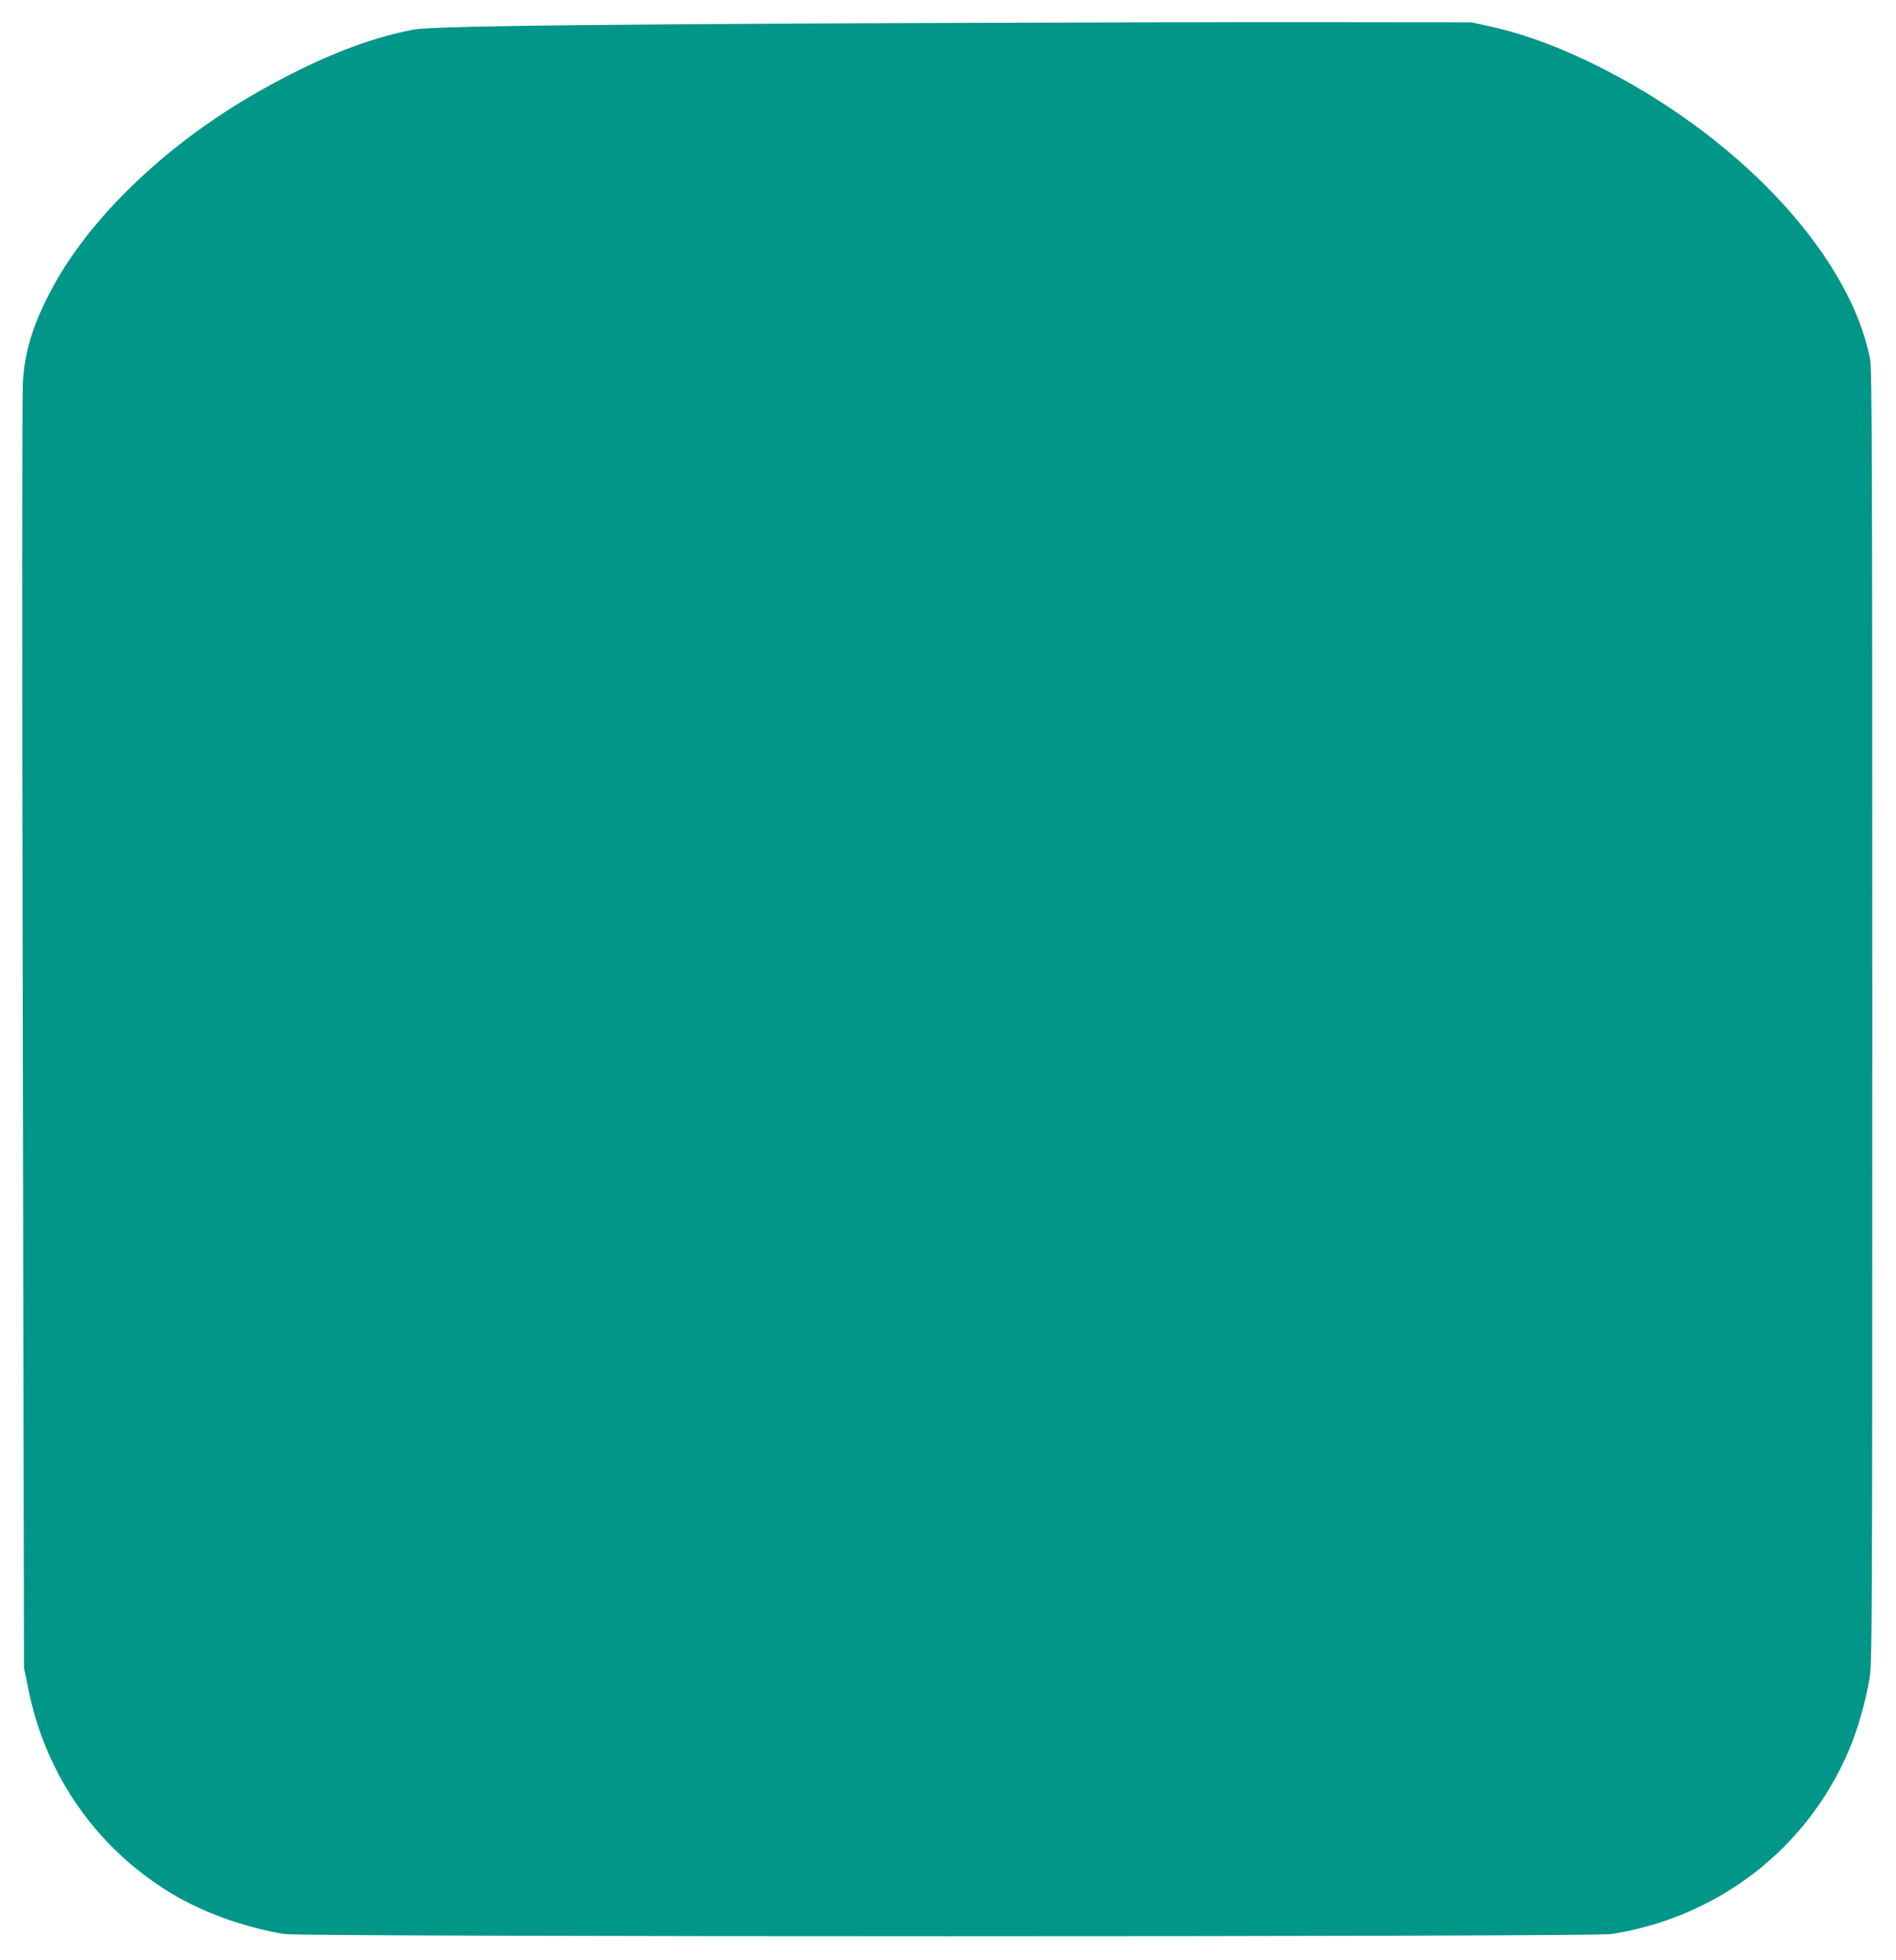
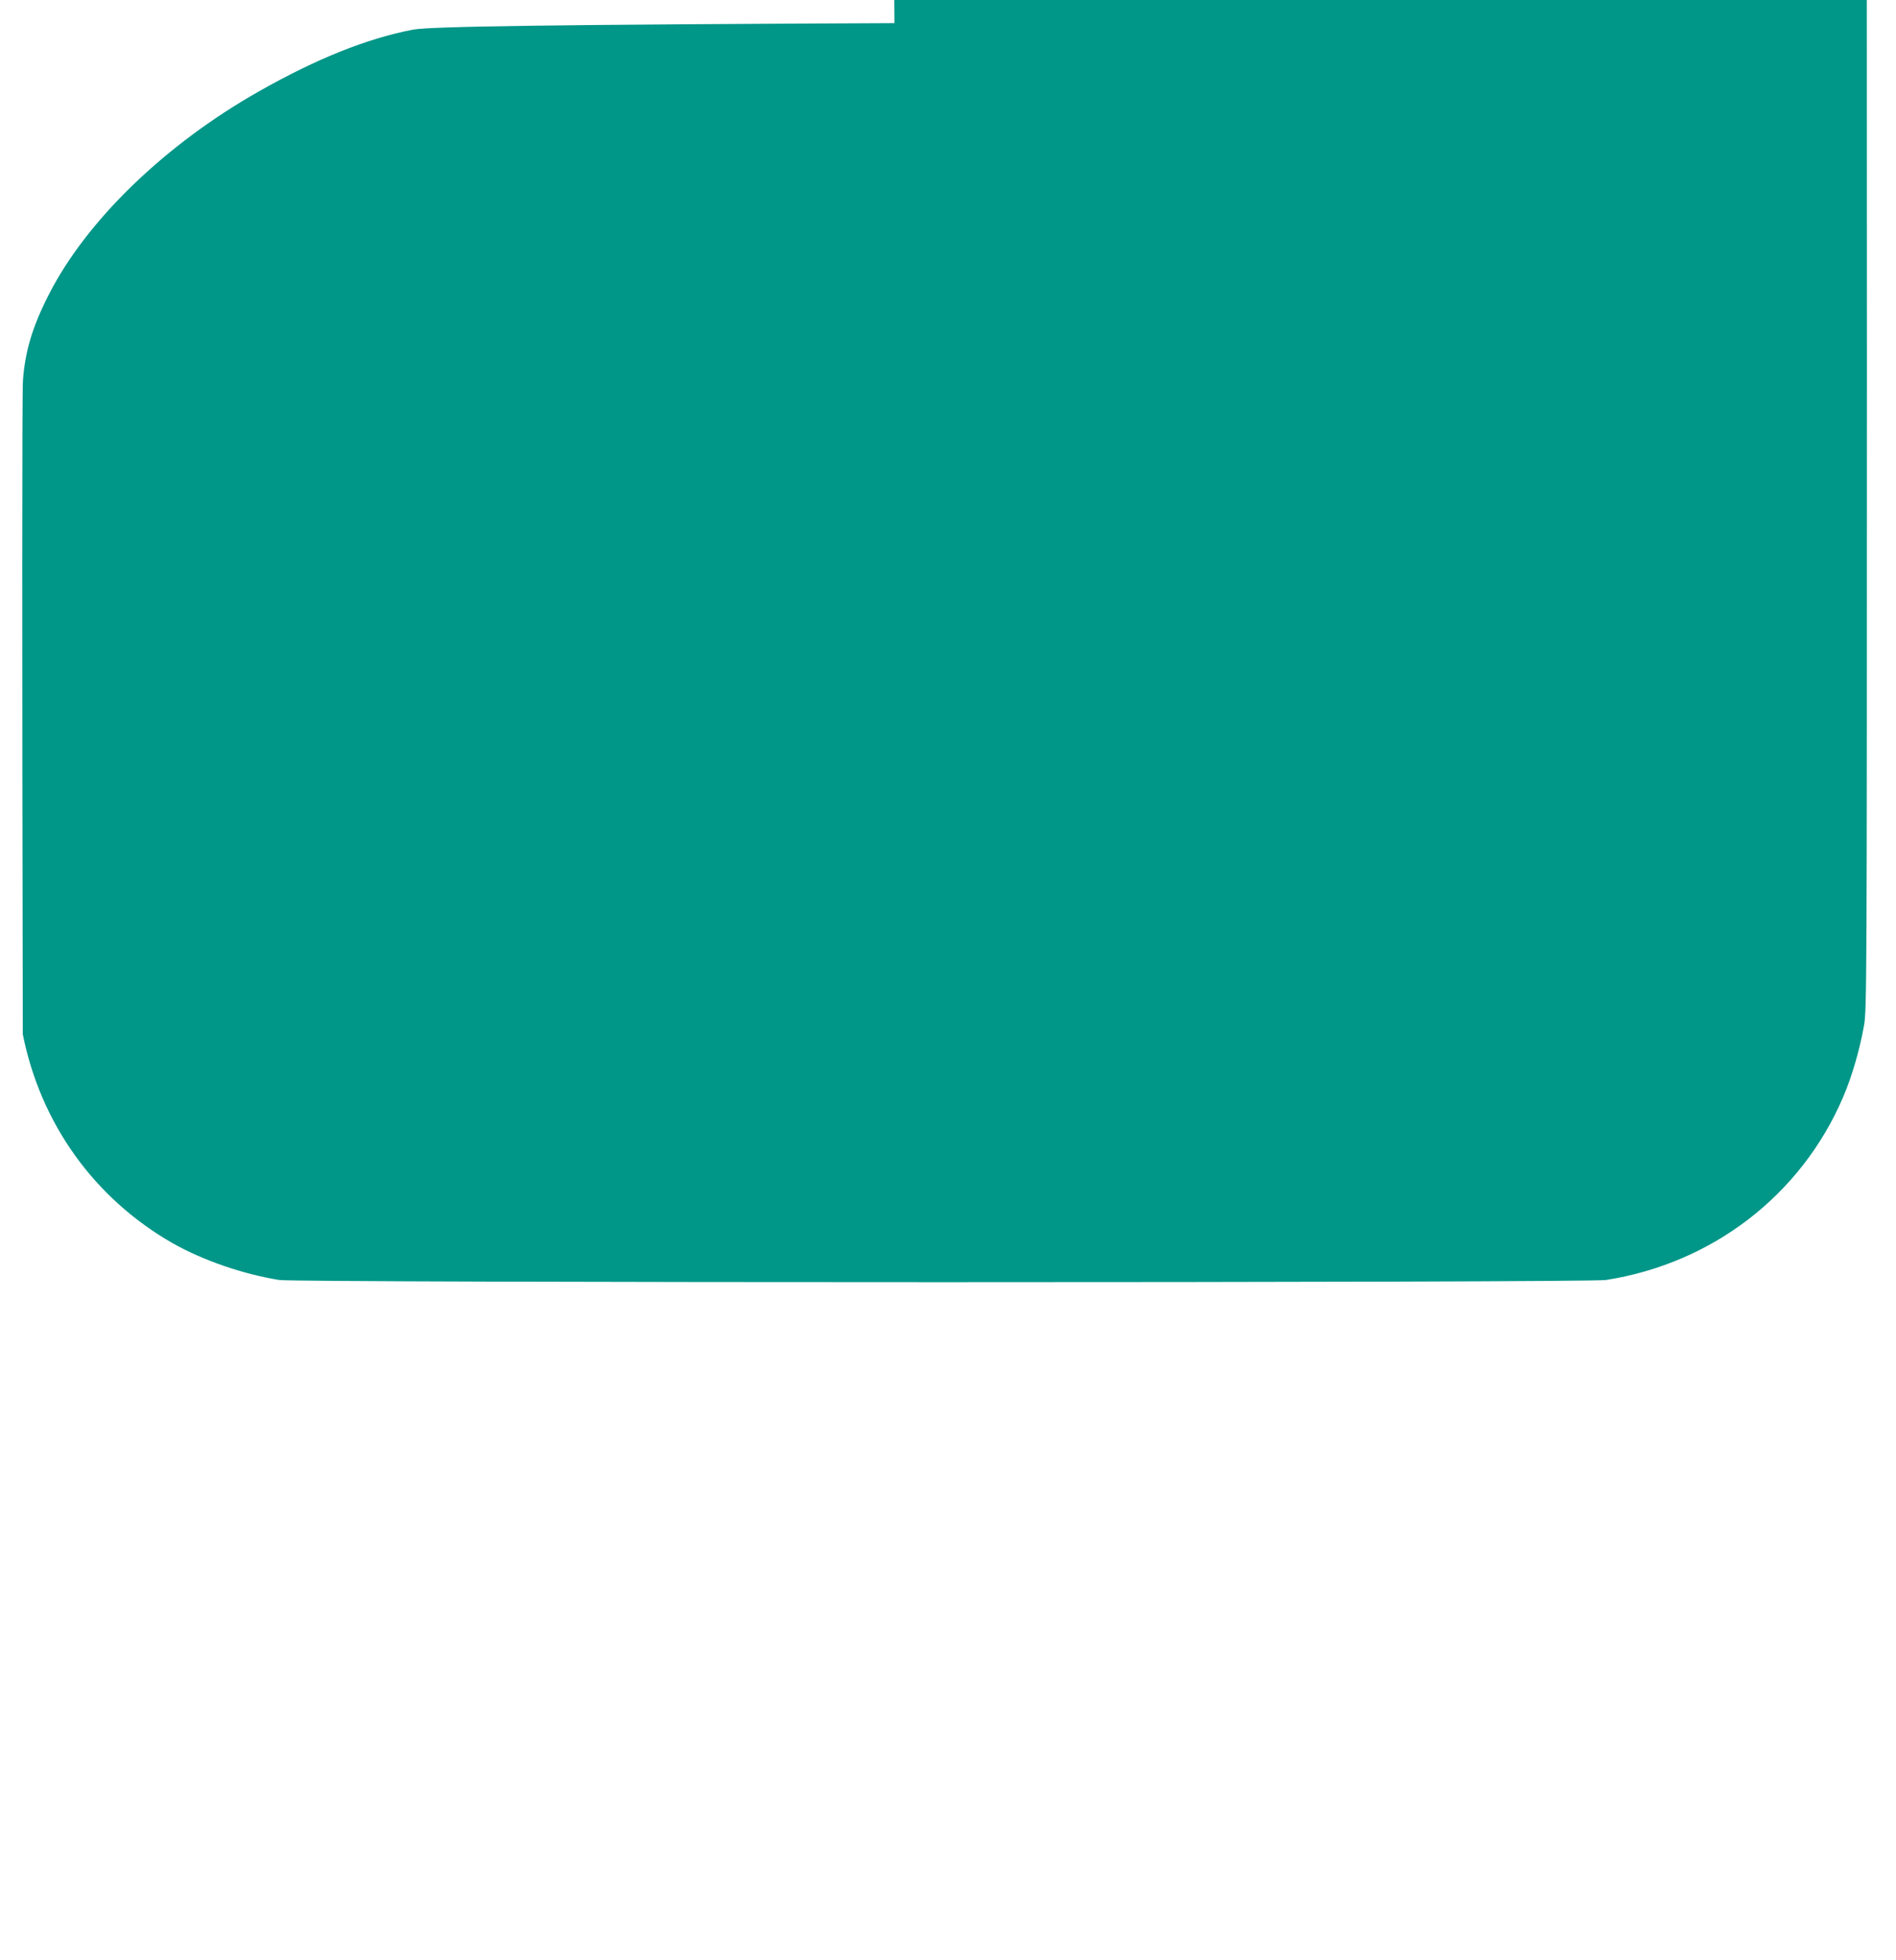
<svg xmlns="http://www.w3.org/2000/svg" version="1.0" width="1239pt" height="1280pt" viewBox="0 0 1239 1280" preserveAspectRatio="xMidYMid meet">
  <g transform="translate(0,1280) scale(0.1,-0.1)" fill="#009688" stroke="none">
-     <path d="M5845 12649 c-2235 -10 -3036 -21 -3148 -43 -300 -58 -627 -189 -1000 -400 -617 -348 -1133 -847 -1379 -1332 -107 -210 -154 -369 -168 -559 -6 -81 -6 -1704 -1 -4270 l8 -4140 27 -132 c116 -582 466 -1071 978 -1364 197 -112 461 -203 698 -241 126 -19 8544 -19 8670 0 695 109 1274 554 1548 1191 59 137 109 309 138 471 18 102 19 244 19 4330 0 3554 -2 4236 -14 4295 -130 658 -806 1403 -1701 1873 -277 145 -539 246 -780 299 l-125 27 -960 1 c-528 1 -1792 -2 -2810 -6z" />
+     <path d="M5845 12649 c-2235 -10 -3036 -21 -3148 -43 -300 -58 -627 -189 -1000 -400 -617 -348 -1133 -847 -1379 -1332 -107 -210 -154 -369 -168 -559 -6 -81 -6 -1704 -1 -4270 c116 -582 466 -1071 978 -1364 197 -112 461 -203 698 -241 126 -19 8544 -19 8670 0 695 109 1274 554 1548 1191 59 137 109 309 138 471 18 102 19 244 19 4330 0 3554 -2 4236 -14 4295 -130 658 -806 1403 -1701 1873 -277 145 -539 246 -780 299 l-125 27 -960 1 c-528 1 -1792 -2 -2810 -6z" />
  </g>
</svg>